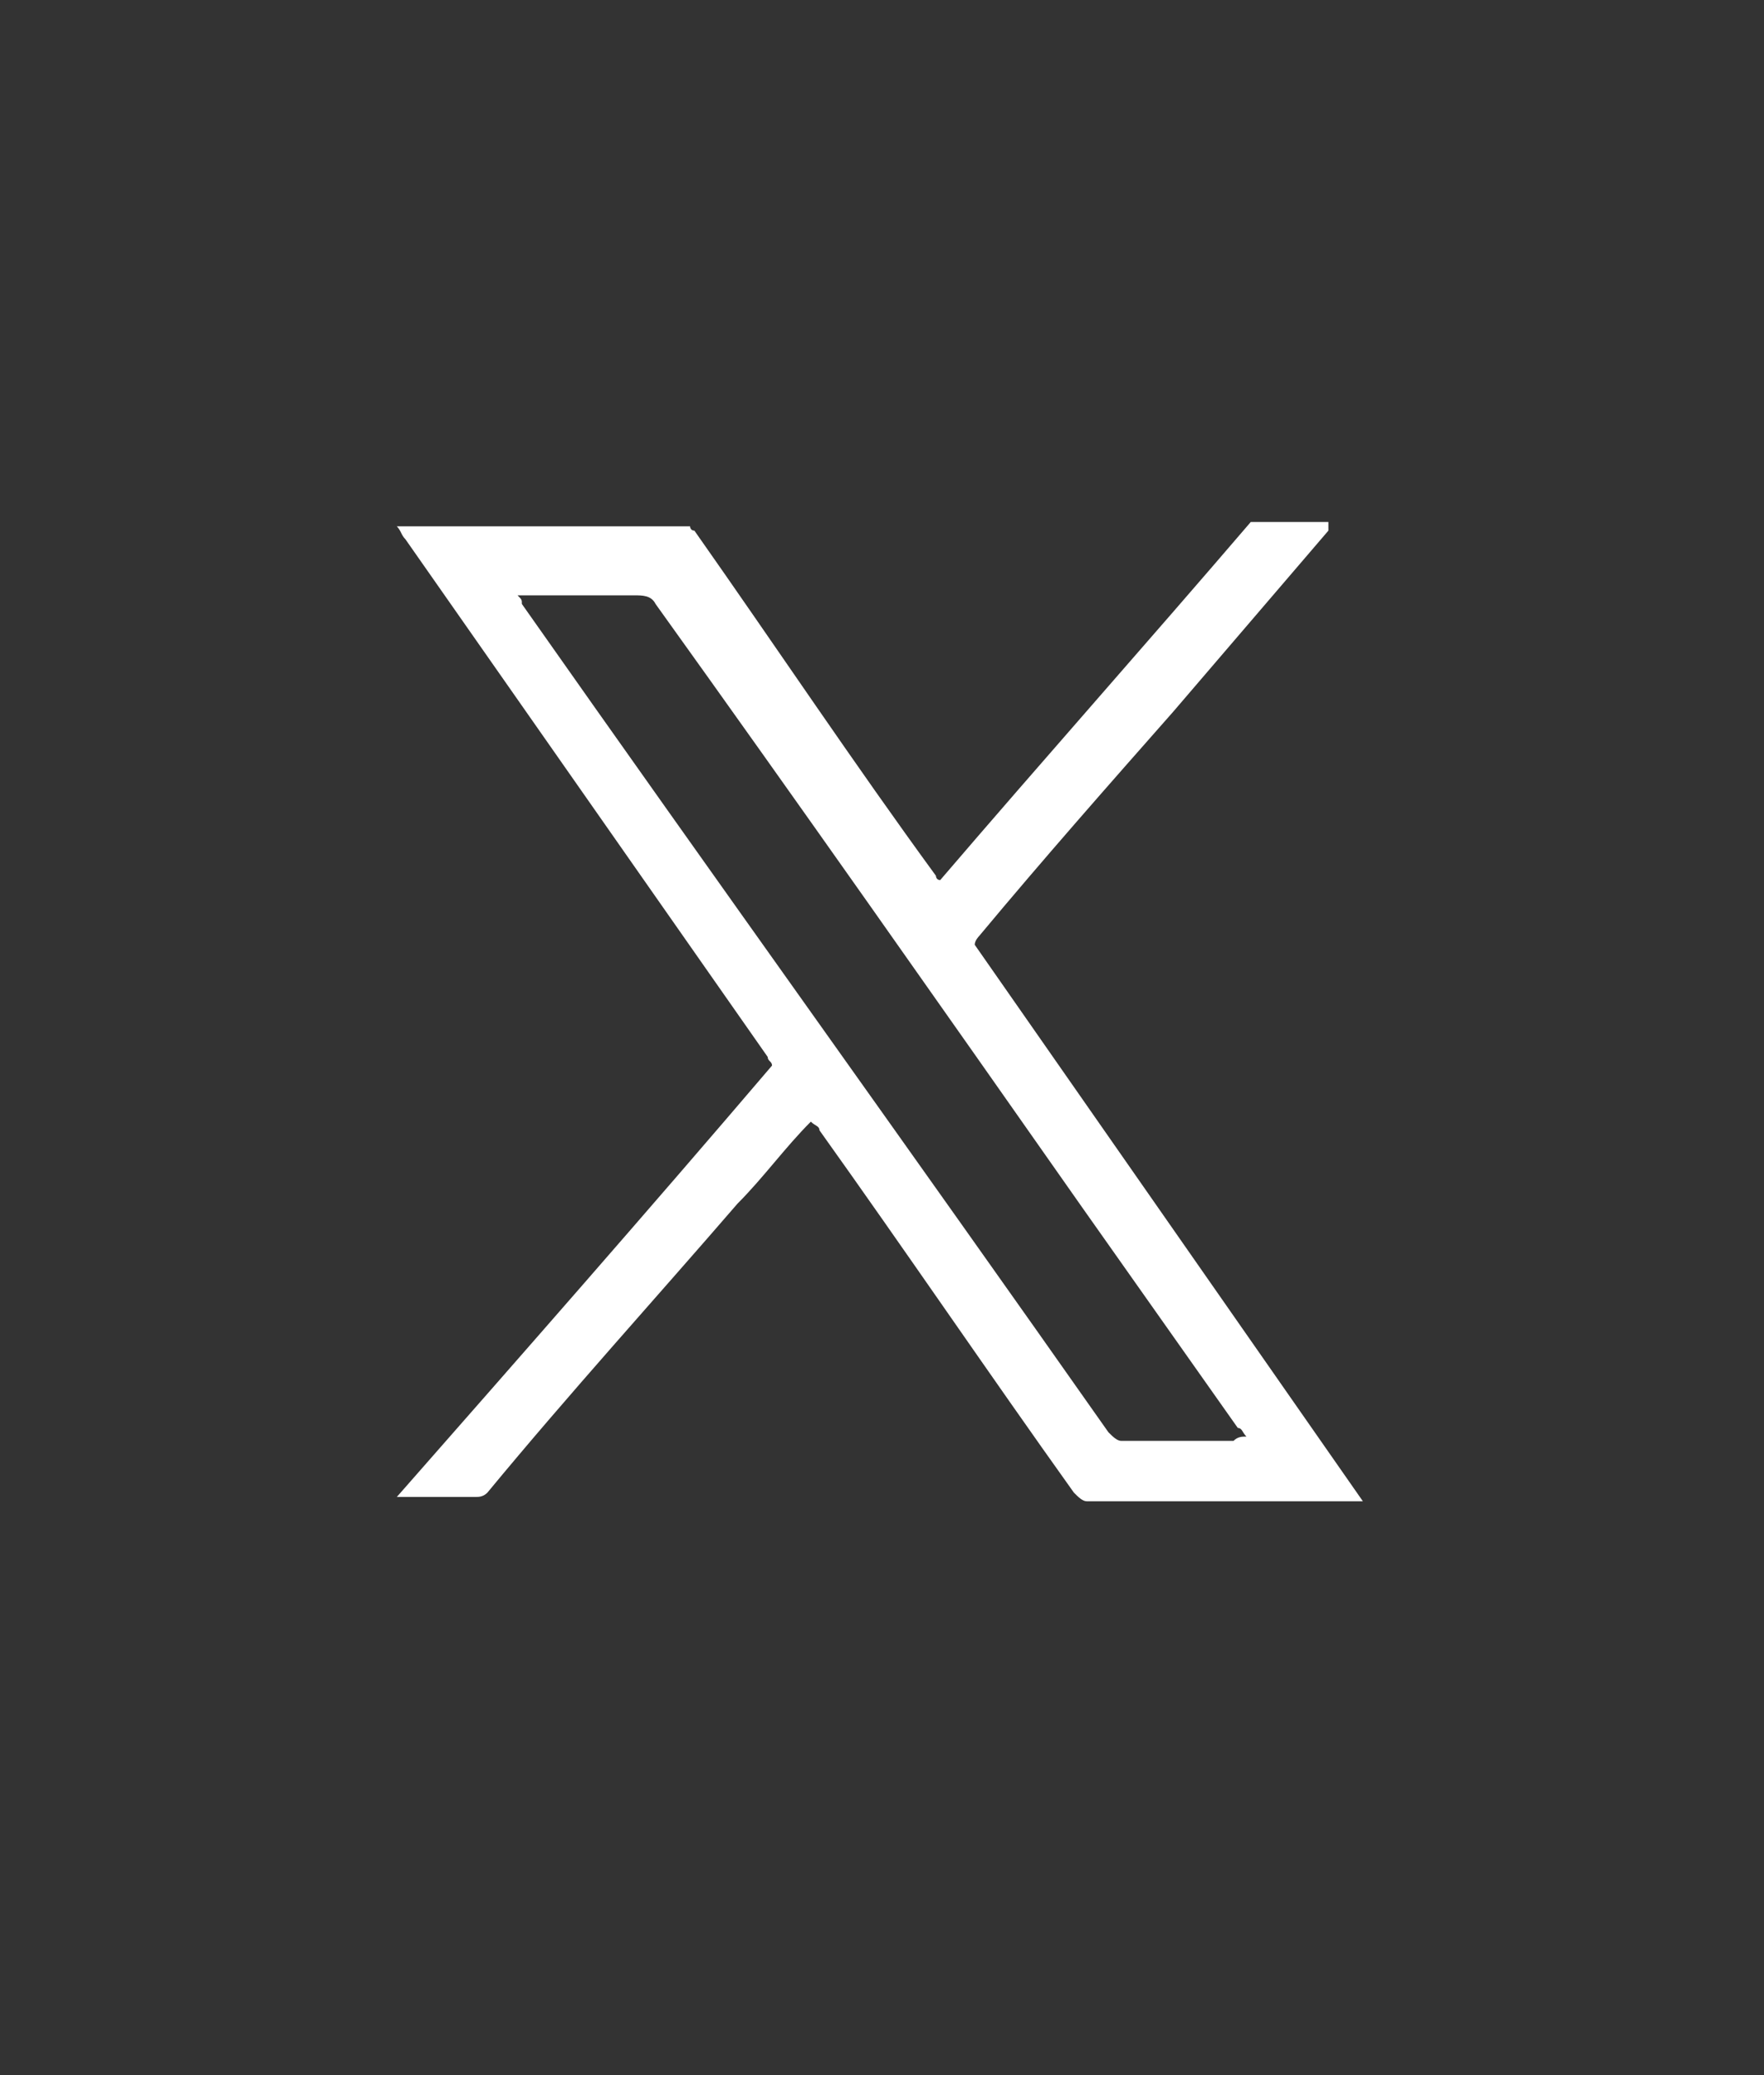
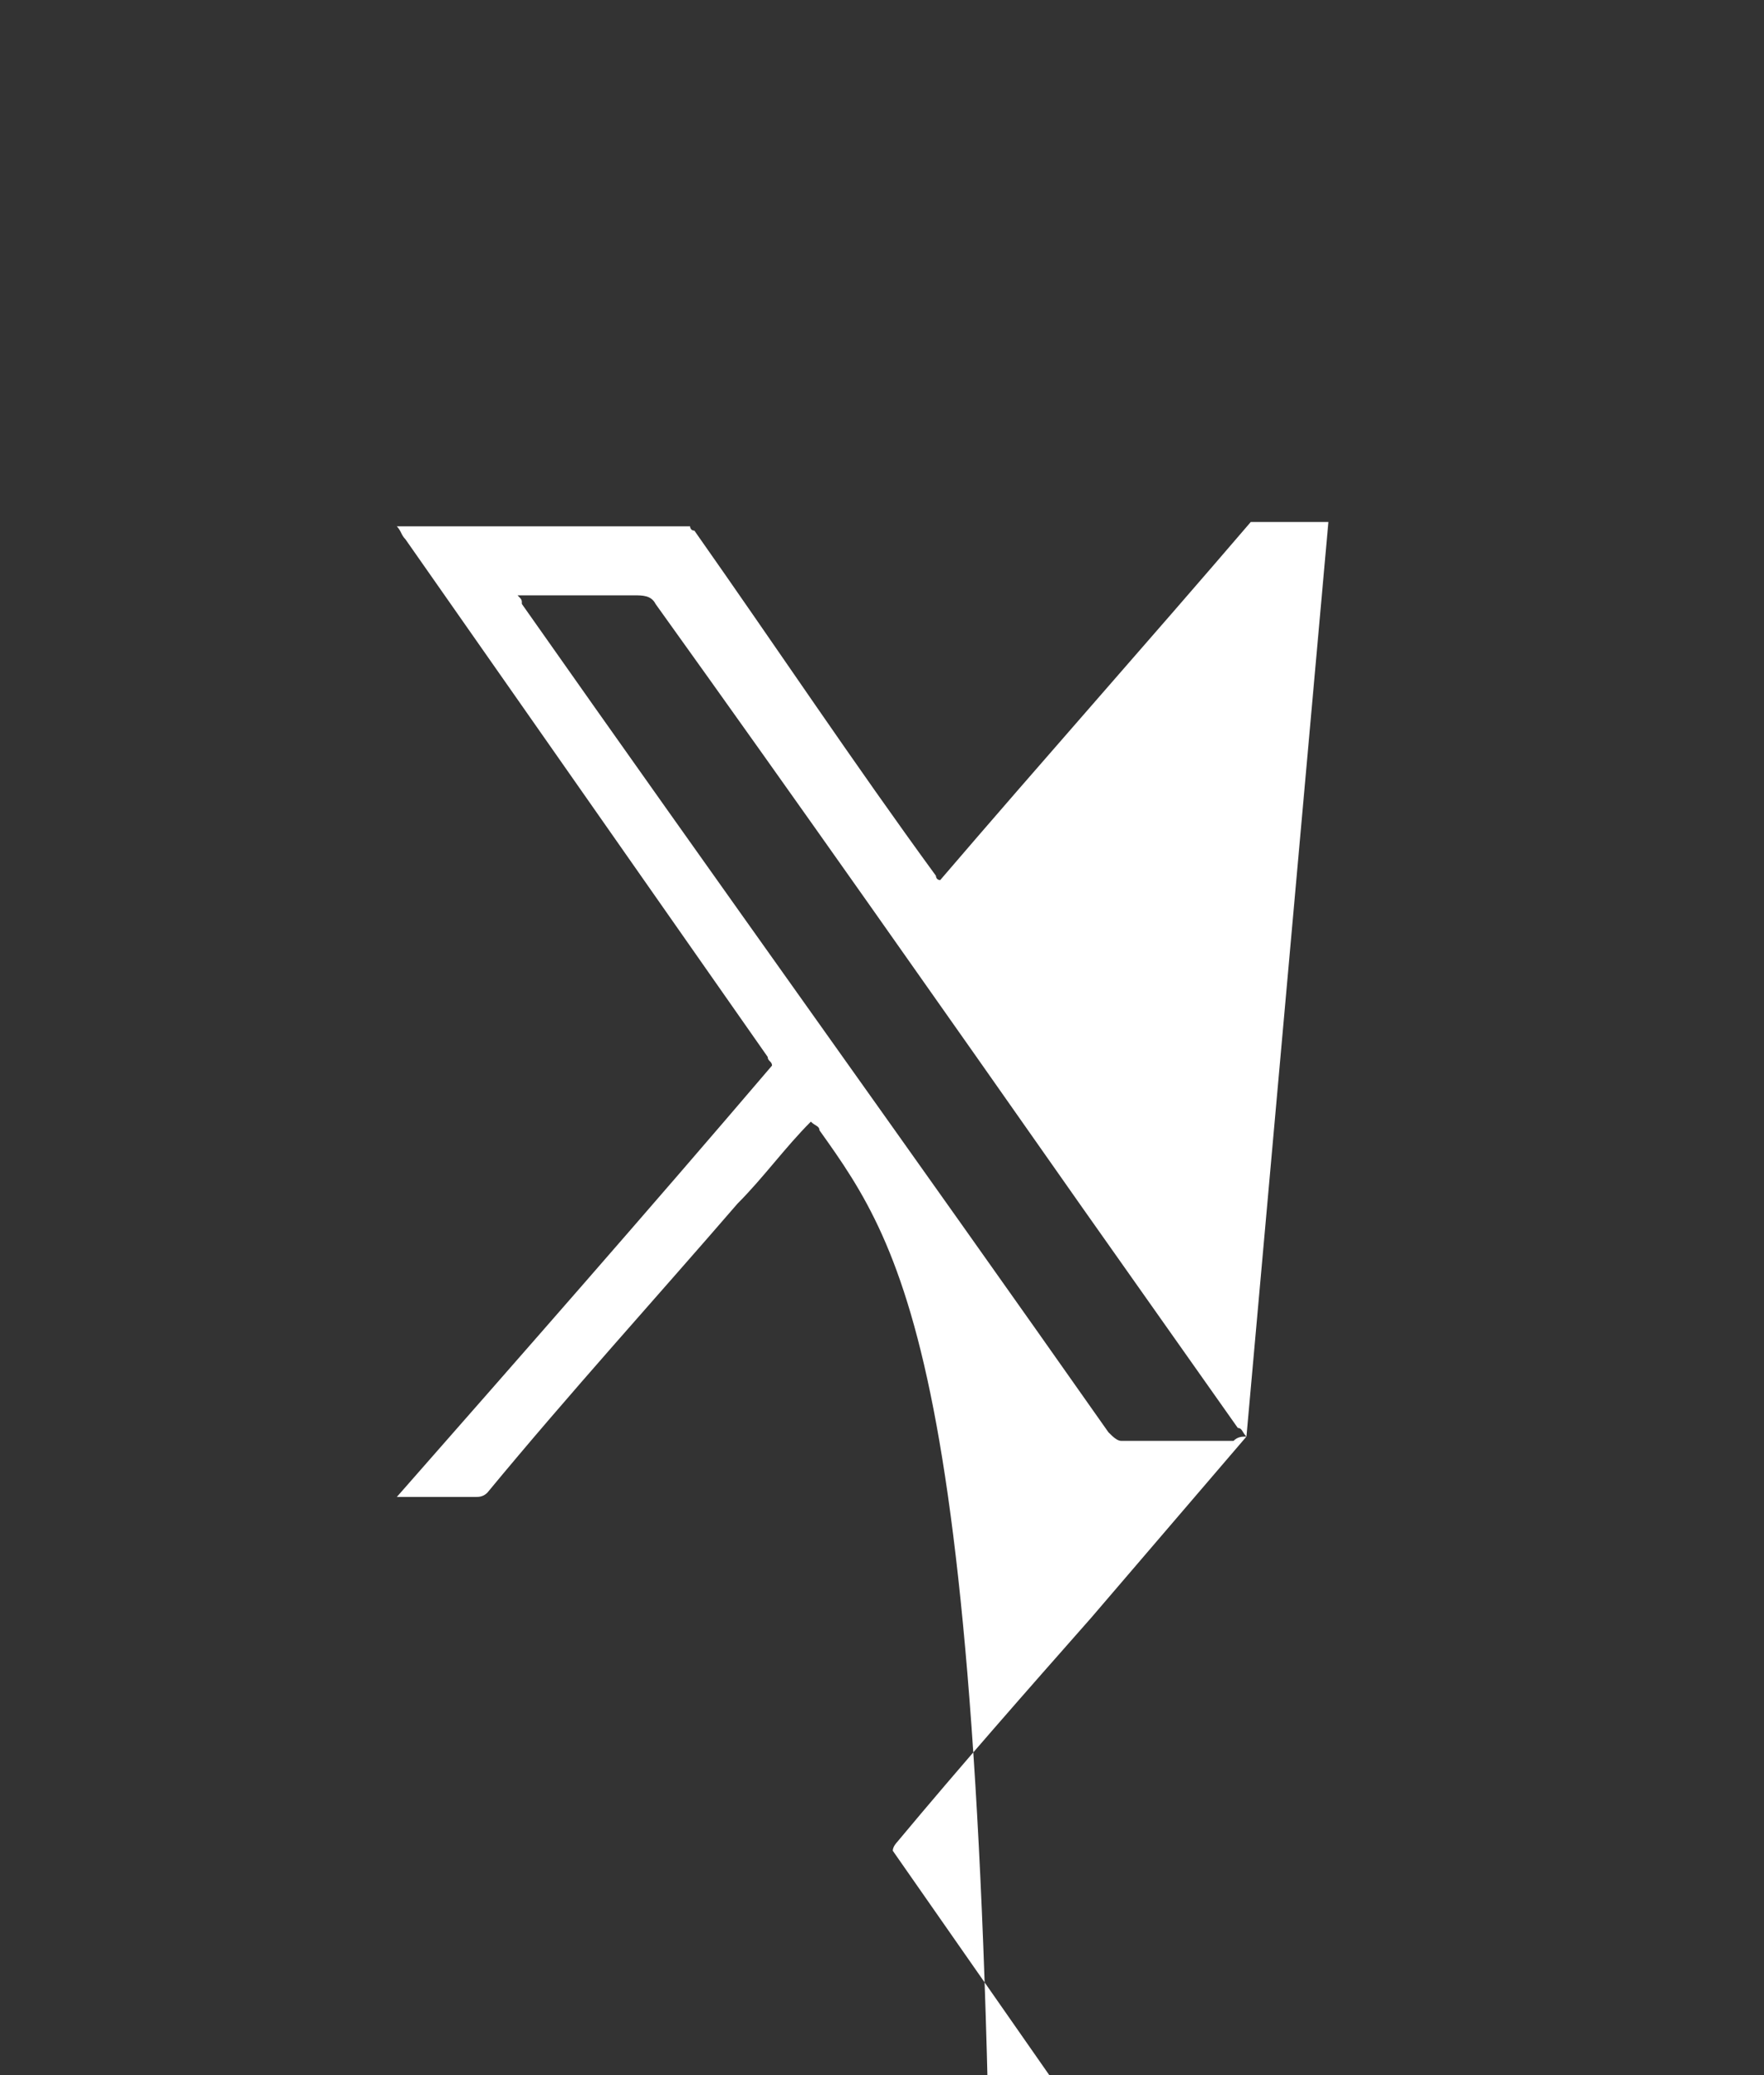
<svg xmlns="http://www.w3.org/2000/svg" version="1.1" id="Capa_1" x="0px" y="0px" viewBox="0 0 40.9 48.1" style="enable-background:new 0 0 40.9 48.1;" xml:space="preserve">
  <rect x="0" y="0" width="40.9" height="48.1" fill="#333333" stroke="none" />
  <style type="text/css">
	.st0{fill:#FFFFFF;}
</style>
-   <path class="st0" d="M28.9,33.3c-0.1-0.1-0.1-0.2-0.2-0.2c-1.2-1.7-2.4-3.4-3.6-5.1c-3.3-4.7-6.6-9.4-9.9-14  c-0.1-0.2-0.3-0.2-0.5-0.2c-0.8,0-1.6,0-2.5,0c-0.1,0-0.1,0-0.2,0c0.1,0.1,0.1,0.1,0.1,0.2c4.5,6.4,9.1,12.8,13.6,19.2  c0.1,0.1,0.2,0.2,0.3,0.2c0.9,0,1.7,0,2.6,0C28.7,33.3,28.8,33.3,28.9,33.3 M30.8,12.3c-1.2,1.4-2.4,2.8-3.6,4.2  c-1.5,1.7-3,3.4-4.5,5.2c0,0-0.1,0.1-0.1,0.2c3,4.3,6,8.6,9,12.9c-0.1,0-0.1,0-0.2,0c-2.1,0-4.2,0-6.2,0c-0.1,0-0.2-0.1-0.3-0.2  C22.9,31.8,21,29,19,26.2c0-0.1-0.1-0.1-0.2-0.2c-0.6,0.6-1.1,1.3-1.7,1.9c-1.9,2.2-3.9,4.4-5.8,6.7c-0.1,0.1-0.2,0.1-0.3,0.1  c-0.6,0-1.2,0-1.8,0c2.9-3.3,5.8-6.6,8.7-10c0-0.1-0.1-0.1-0.1-0.2c-2.8-4-5.6-8-8.4-12c-0.1-0.1-0.1-0.2-0.2-0.3H16  c0,0,0,0.1,0.1,0.1c1.9,2.7,3.7,5.4,5.6,8c0,0,0,0.1,0.1,0.1c2.4-2.8,4.8-5.5,7.2-8.3H30.8z" />
+   <path class="st0" d="M28.9,33.3c-0.1-0.1-0.1-0.2-0.2-0.2c-1.2-1.7-2.4-3.4-3.6-5.1c-3.3-4.7-6.6-9.4-9.9-14  c-0.1-0.2-0.3-0.2-0.5-0.2c-0.8,0-1.6,0-2.5,0c-0.1,0-0.1,0-0.2,0c0.1,0.1,0.1,0.1,0.1,0.2c4.5,6.4,9.1,12.8,13.6,19.2  c0.1,0.1,0.2,0.2,0.3,0.2c0.9,0,1.7,0,2.6,0C28.7,33.3,28.8,33.3,28.9,33.3 c-1.2,1.4-2.4,2.8-3.6,4.2  c-1.5,1.7-3,3.4-4.5,5.2c0,0-0.1,0.1-0.1,0.2c3,4.3,6,8.6,9,12.9c-0.1,0-0.1,0-0.2,0c-2.1,0-4.2,0-6.2,0c-0.1,0-0.2-0.1-0.3-0.2  C22.9,31.8,21,29,19,26.2c0-0.1-0.1-0.1-0.2-0.2c-0.6,0.6-1.1,1.3-1.7,1.9c-1.9,2.2-3.9,4.4-5.8,6.7c-0.1,0.1-0.2,0.1-0.3,0.1  c-0.6,0-1.2,0-1.8,0c2.9-3.3,5.8-6.6,8.7-10c0-0.1-0.1-0.1-0.1-0.2c-2.8-4-5.6-8-8.4-12c-0.1-0.1-0.1-0.2-0.2-0.3H16  c0,0,0,0.1,0.1,0.1c1.9,2.7,3.7,5.4,5.6,8c0,0,0,0.1,0.1,0.1c2.4-2.8,4.8-5.5,7.2-8.3H30.8z" />
</svg>